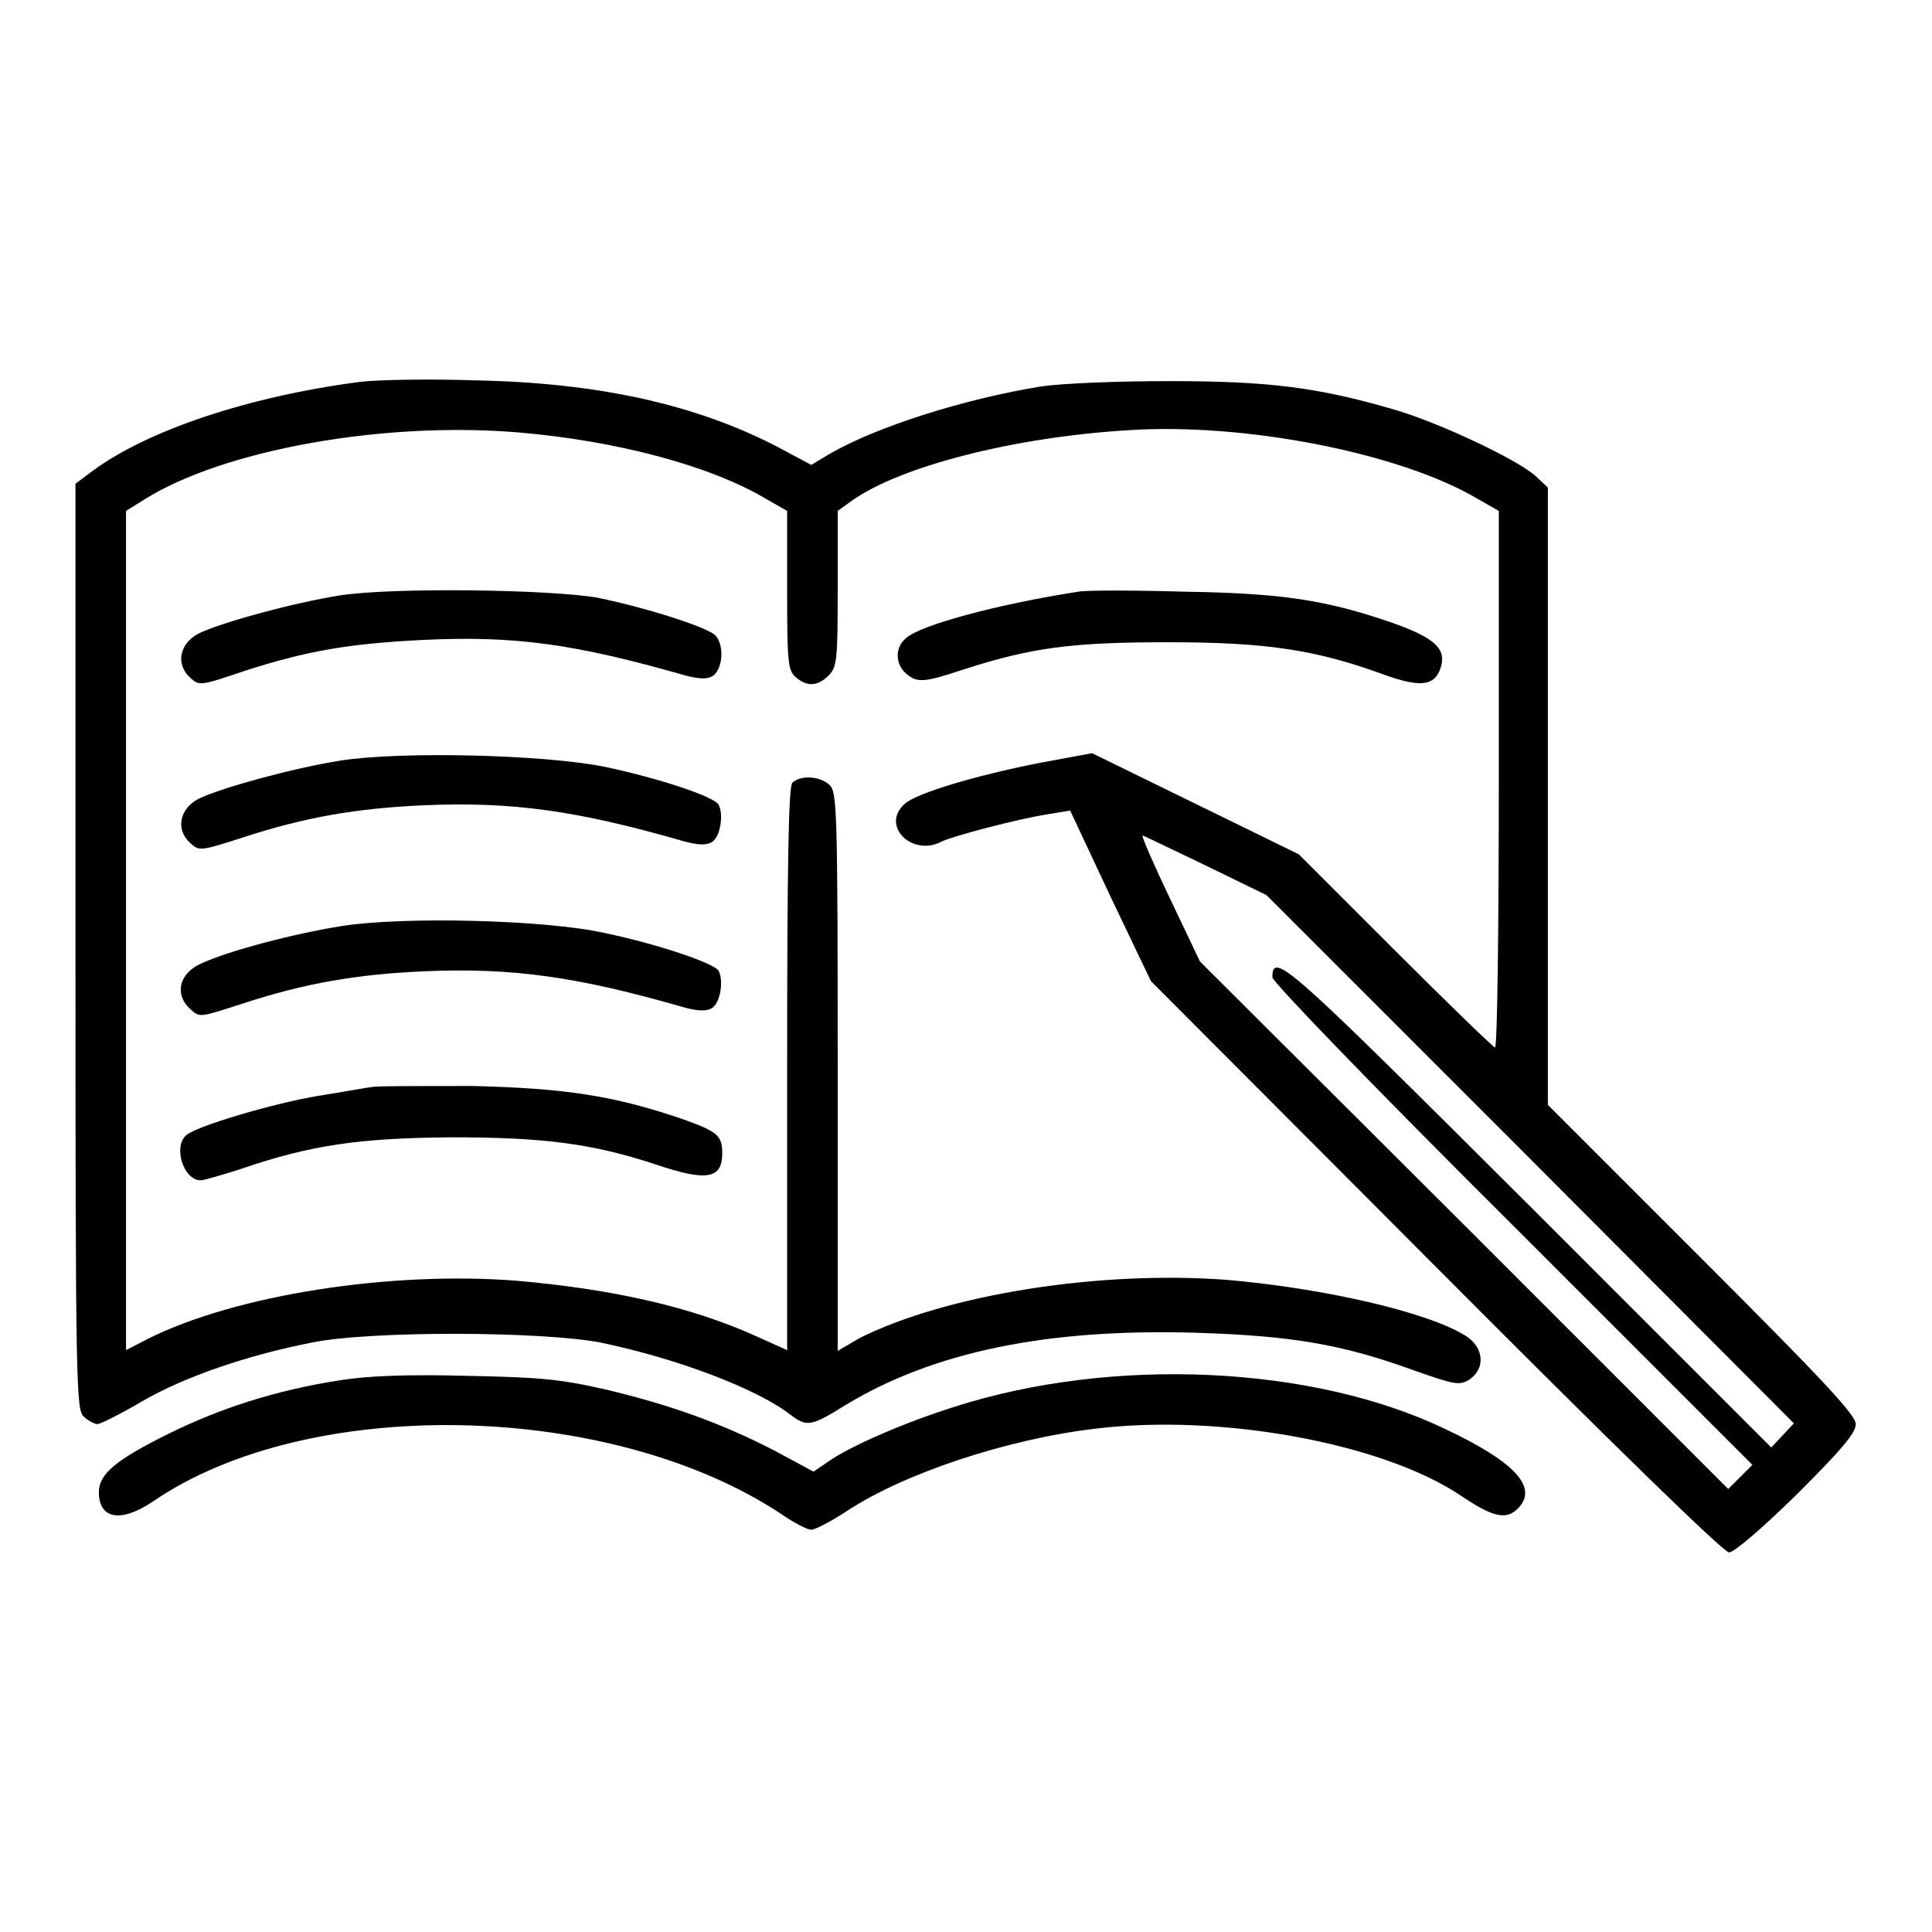
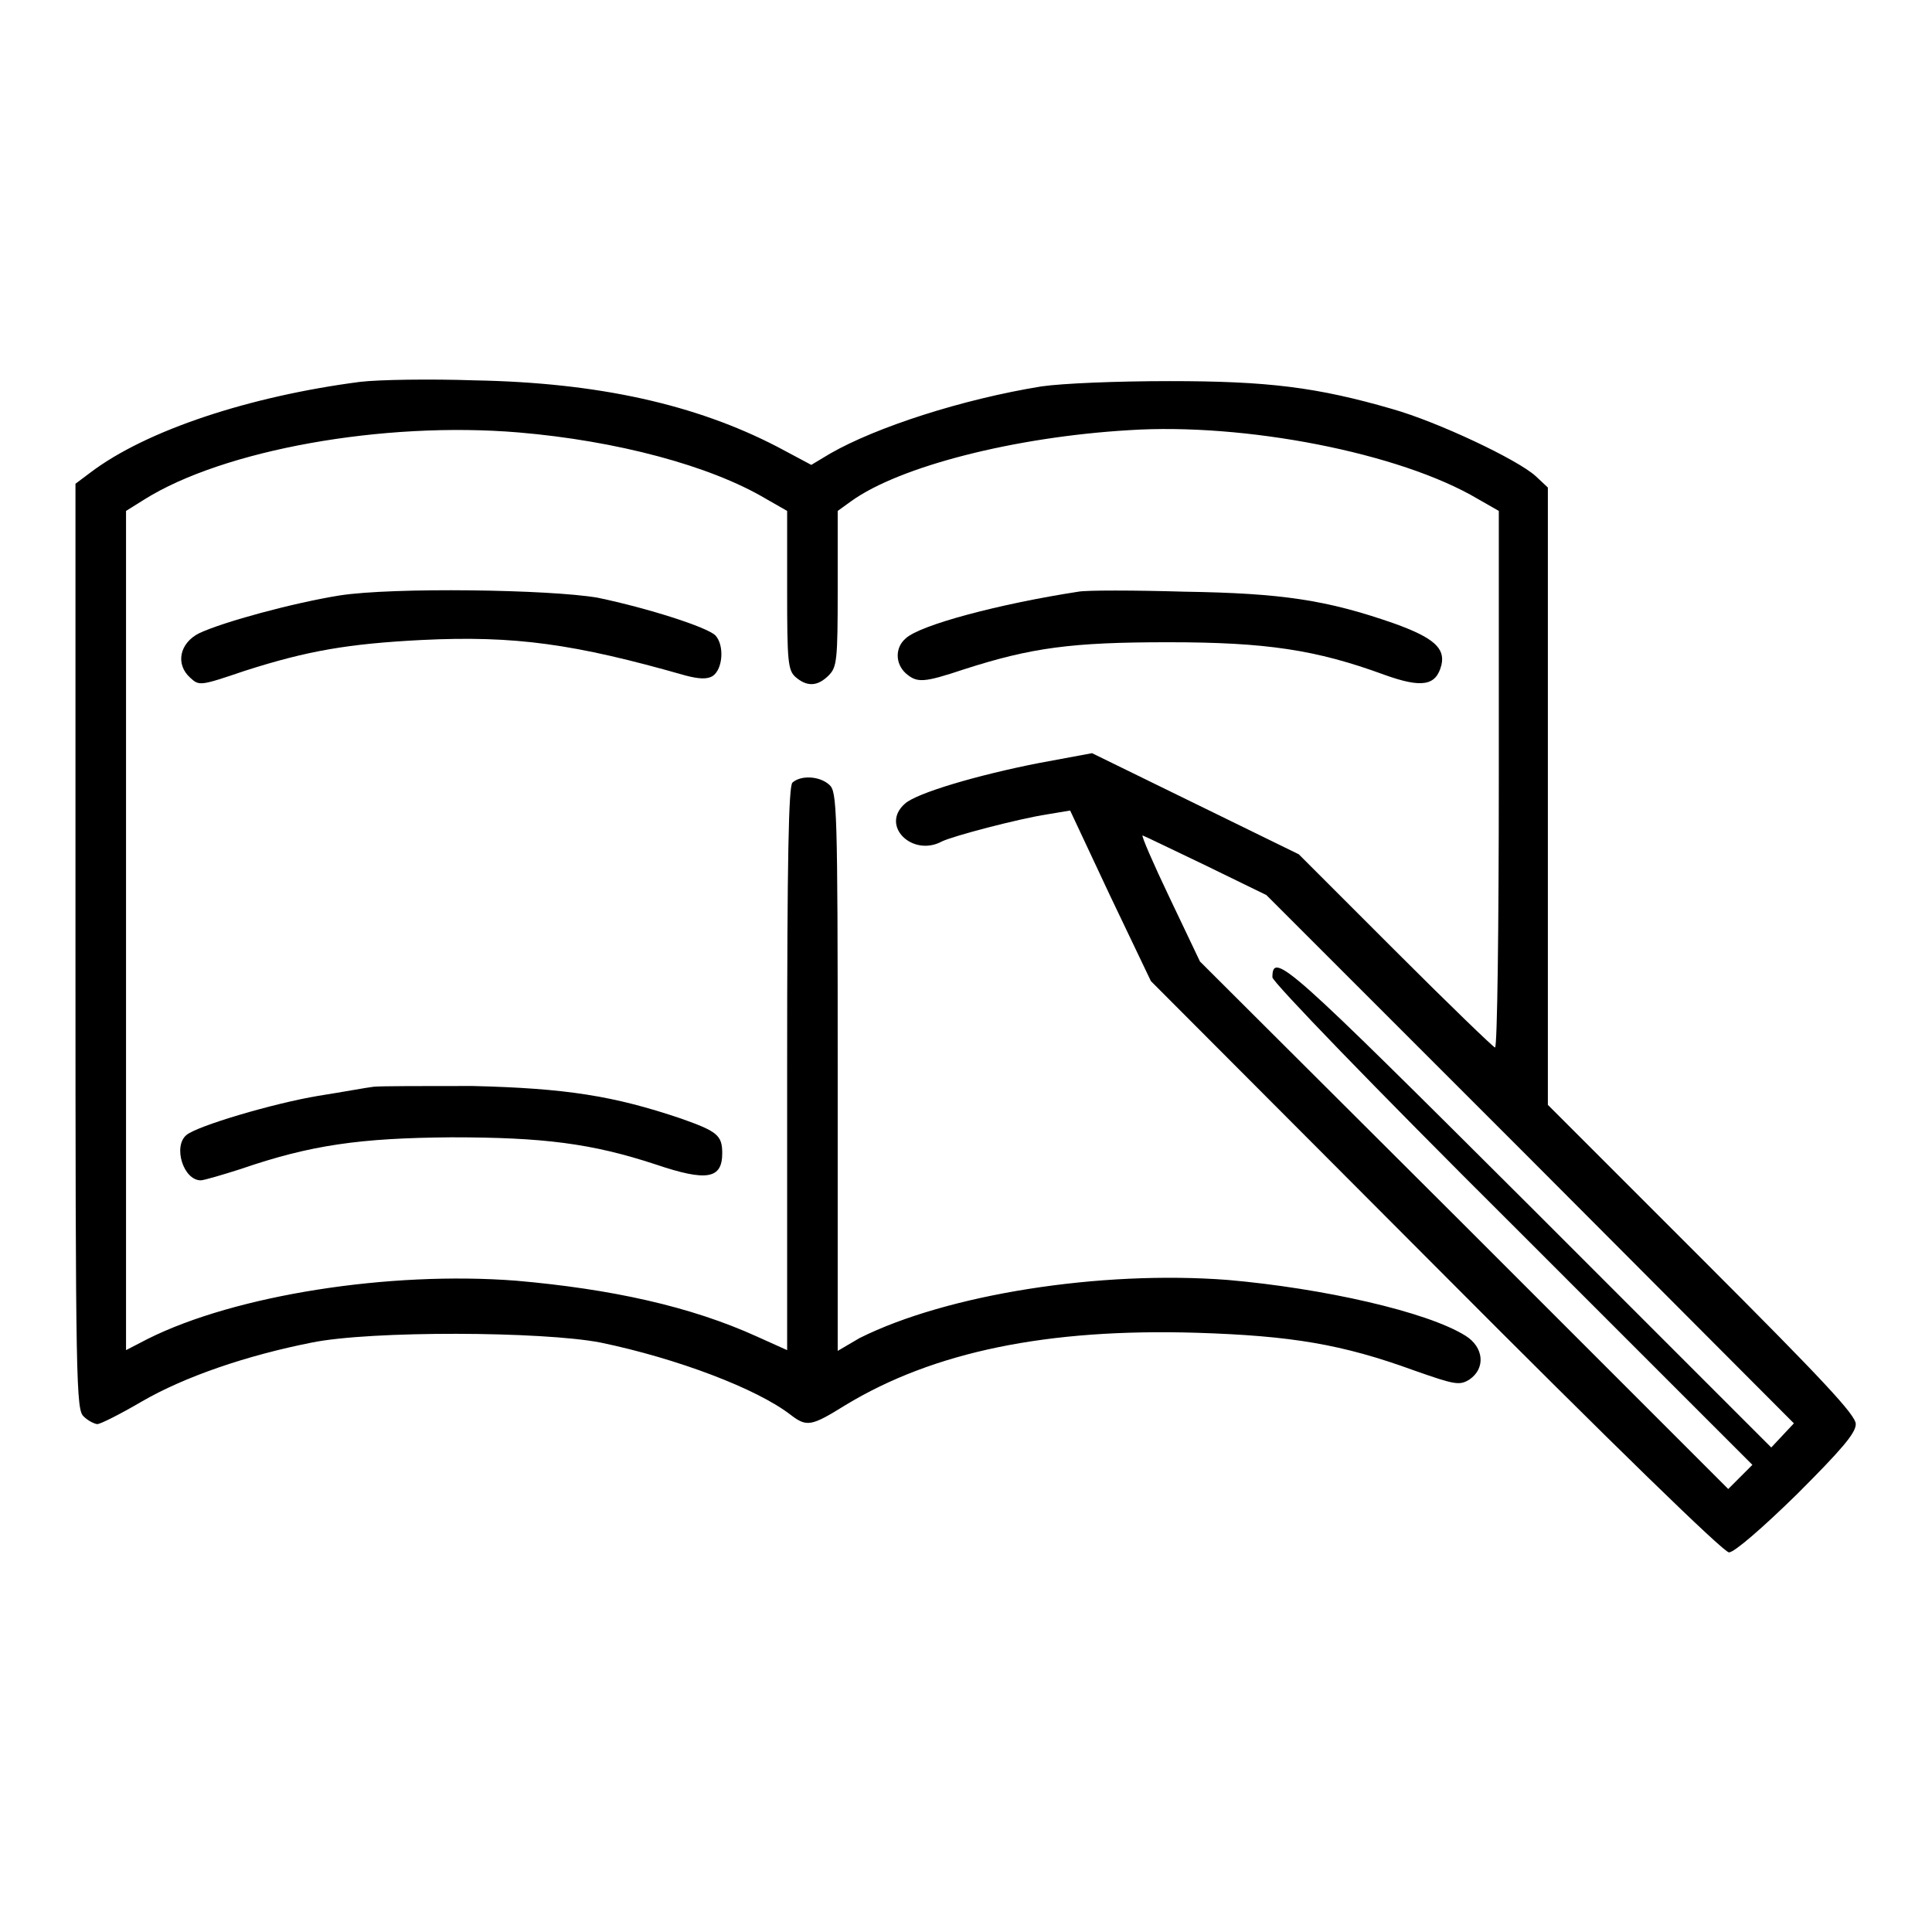
<svg xmlns="http://www.w3.org/2000/svg" version="1.1" x="0px" y="0px" viewBox="0 0 256 256" enable-background="new 0 0 256 256" xml:space="preserve">
  <g>
    <g>
      <g>
        <path fill="#000000" d="M47.7,50.6C33.1,52.5,19.4,57,12,62.6l-2,1.5v61.3c0,58.6,0.1,61.4,1.1,62.3c0.6,0.6,1.5,1,1.8,1c0.4,0,3-1.3,5.9-3c5.7-3.3,13.9-6.1,22.5-7.8c7.8-1.6,30.6-1.5,38.3,0c10.1,2.1,20.7,6.1,25.2,9.6c2.1,1.6,2.7,1.5,7.2-1.3c11.7-7.1,26.8-10.2,46.6-9.6c12.5,0.4,19.2,1.5,28.8,5c5.4,1.9,6,2,7.3,1.2c2.2-1.5,1.9-4.3-0.5-5.8c-5.1-3.2-18.9-6.3-31.5-7.4c-16.9-1.3-37.2,1.9-48.8,7.7L111,179v-37c0-35.1-0.1-37.1-1.1-38c-1.3-1.2-3.8-1.3-4.9-0.3c-0.5,0.5-0.7,9.8-0.7,38v37.2l-4-1.8c-8.8-4-19.3-6.3-31.9-7.4c-16.8-1.3-37.2,1.9-48.8,7.7l-2.9,1.5v-55.7V67.7l2.4-1.5c10.5-6.6,31.7-10.4,49.6-8.9c13,1.1,25.4,4.4,32.8,8.8l2.8,1.6v10.5c0,9.4,0.1,10.6,1.1,11.5c1.5,1.3,2.9,1.3,4.4-0.2c1.1-1.1,1.2-2,1.2-11.5V67.7l1.8-1.3c6.4-4.6,21.6-8.5,36.8-9.4c15.3-1,35.9,3,46.2,9.1l2.8,1.6v35.5c0,19.6-0.2,35.6-0.5,35.6c-0.2,0-6.2-5.8-13.2-12.8l-12.8-12.8l-13.7-6.7l-13.7-6.7l-7,1.3c-8.2,1.6-16.3,4-17.8,5.4c-3.3,2.9,1,7.1,4.9,5c1.4-0.7,10.1-3,14-3.6l3-0.5l5.3,11.3l5.4,11.3l37.7,37.8c23.8,23.9,38.2,37.9,38.9,37.9c0.7,0,4.4-3.2,9-7.7c5.9-5.9,7.8-8.1,7.8-9.3s-4.3-5.8-20.4-21.9l-20.4-20.4v-40.9V64.6l-1.6-1.5c-2.4-2.2-13-7.2-19-8.9c-10-2.9-16.5-3.7-29.5-3.7c-7.1,0-14.2,0.3-17,0.7c-10.5,1.7-21.9,5.4-28,8.9l-2.5,1.5l-4.5-2.4c-10.8-5.6-23.7-8.5-40.1-8.8C57.1,50.2,50.2,50.3,47.7,50.6z M159.8,114.7l8,3.9l35,35l34.9,35l-1.5,1.6l-1.5,1.6l-32.1-32.1c-31.8-31.7-34-33.8-34-30.2c0,0.6,13.6,14.7,31.8,32.8l31.8,31.8l-1.6,1.6l-1.6,1.6l-35-35l-35-34.9l-4-8.4c-2.2-4.6-3.8-8.3-3.6-8.3C151.7,110.8,155.4,112.6,159.8,114.7z" />
        <path fill="#000000" d="M45,78.9c-6.2,1-15.4,3.5-18.6,5c-2.6,1.3-3.2,4.1-1.2,5.9c1.2,1.1,1.3,1.1,7.2-0.9c8.4-2.7,13.8-3.6,23.5-4.1c12.3-0.6,20.2,0.5,34.9,4.7c1.9,0.5,2.9,0.5,3.6,0.1c1.4-0.9,1.6-4.1,0.4-5.4c-1.1-1.1-8.9-3.6-15.6-5C72.8,78.1,52.1,77.8,45,78.9z" />
        <path fill="#000000" d="M142.9,78.4c-10.4,1.6-21,4.4-22.9,6.2c-1.4,1.2-1.4,3.3,0,4.6c1.5,1.3,2.3,1.3,7.7-0.5c9-2.9,14.3-3.6,27.1-3.6c13,0,19.6,1,28.6,4.3c5,1.8,6.9,1.5,7.6-1.3c0.5-2.2-1-3.6-6.3-5.5c-8.9-3.1-14.8-4-27.8-4.2C150.2,78.2,143.9,78.2,142.9,78.4z" />
-         <path fill="#000000" d="M45,100.8c-6.2,1-15.4,3.5-18.6,5c-2.6,1.3-3.2,4.1-1.2,5.9c1.2,1.1,1.3,1.1,7.2-0.8c8-2.6,14.8-3.8,23.8-4.2c11.7-0.5,20.3,0.7,34.5,4.8c1.9,0.5,2.9,0.5,3.6,0.1c1.2-0.7,1.6-3.8,0.9-5c-0.7-1.1-8-3.5-15.1-5C72.2,100,53.1,99.5,45,100.8z" />
-         <path fill="#000000" d="M45.3,122.7c-6.3,1-15.1,3.3-18.7,5c-2.9,1.3-3.5,4.1-1.4,6c1.3,1.2,1.3,1.1,7.2-0.8c8-2.6,14.8-3.8,23.8-4.2c11.7-0.5,20.3,0.7,34.5,4.8c1.9,0.5,2.9,0.5,3.6,0.1c1.2-0.7,1.6-3.8,0.9-5c-0.7-1-8-3.5-15.2-5C72.3,121.9,53.7,121.4,45.3,122.7z" />
        <path fill="#000000" d="M49.5,144c-0.9,0.1-4.1,0.7-7.3,1.2c-6,1-16.1,4-17.5,5.2c-1.8,1.5-0.4,6,1.9,6c0.4,0,2.8-0.7,5.3-1.5c9.3-3.2,15.8-4.1,27.9-4.2c12.2,0,18.6,0.8,27.1,3.6c6.8,2.3,8.8,1.9,8.8-1.5c0-2.4-0.7-2.9-5.5-4.6c-8.9-3-15.2-4-27.6-4.3C56.3,143.9,50.4,143.9,49.5,144z" />
-         <path fill="#000000" d="M45,182.9c-8.4,1.3-15.8,3.7-22.5,7c-7.1,3.5-9.4,5.4-9.4,7.8c0,3.6,2.9,4.1,7.1,1.3c20.6-14.2,60.6-13.4,83.3,1.6c1.7,1.2,3.5,2.1,4,2.1c0.5,0,2.6-1.1,4.6-2.4c7.5-5,21.2-9.6,33.1-11c16.5-2,38,1.9,48.4,8.9c4.3,2.9,6.1,3.3,7.7,1.5c2.4-2.7-0.6-6-9.7-10.3c-17.6-8.5-44.2-9.7-65.1-3c-6.7,2.1-14,5.3-16.8,7.3l-1.9,1.3l-5.2-2.8c-7-3.6-13.6-6-22.4-8.1c-6.2-1.4-8.8-1.6-18.5-1.8C54,182.1,48.7,182.3,45,182.9z" />
      </g>
    </g>
  </g>
</svg>